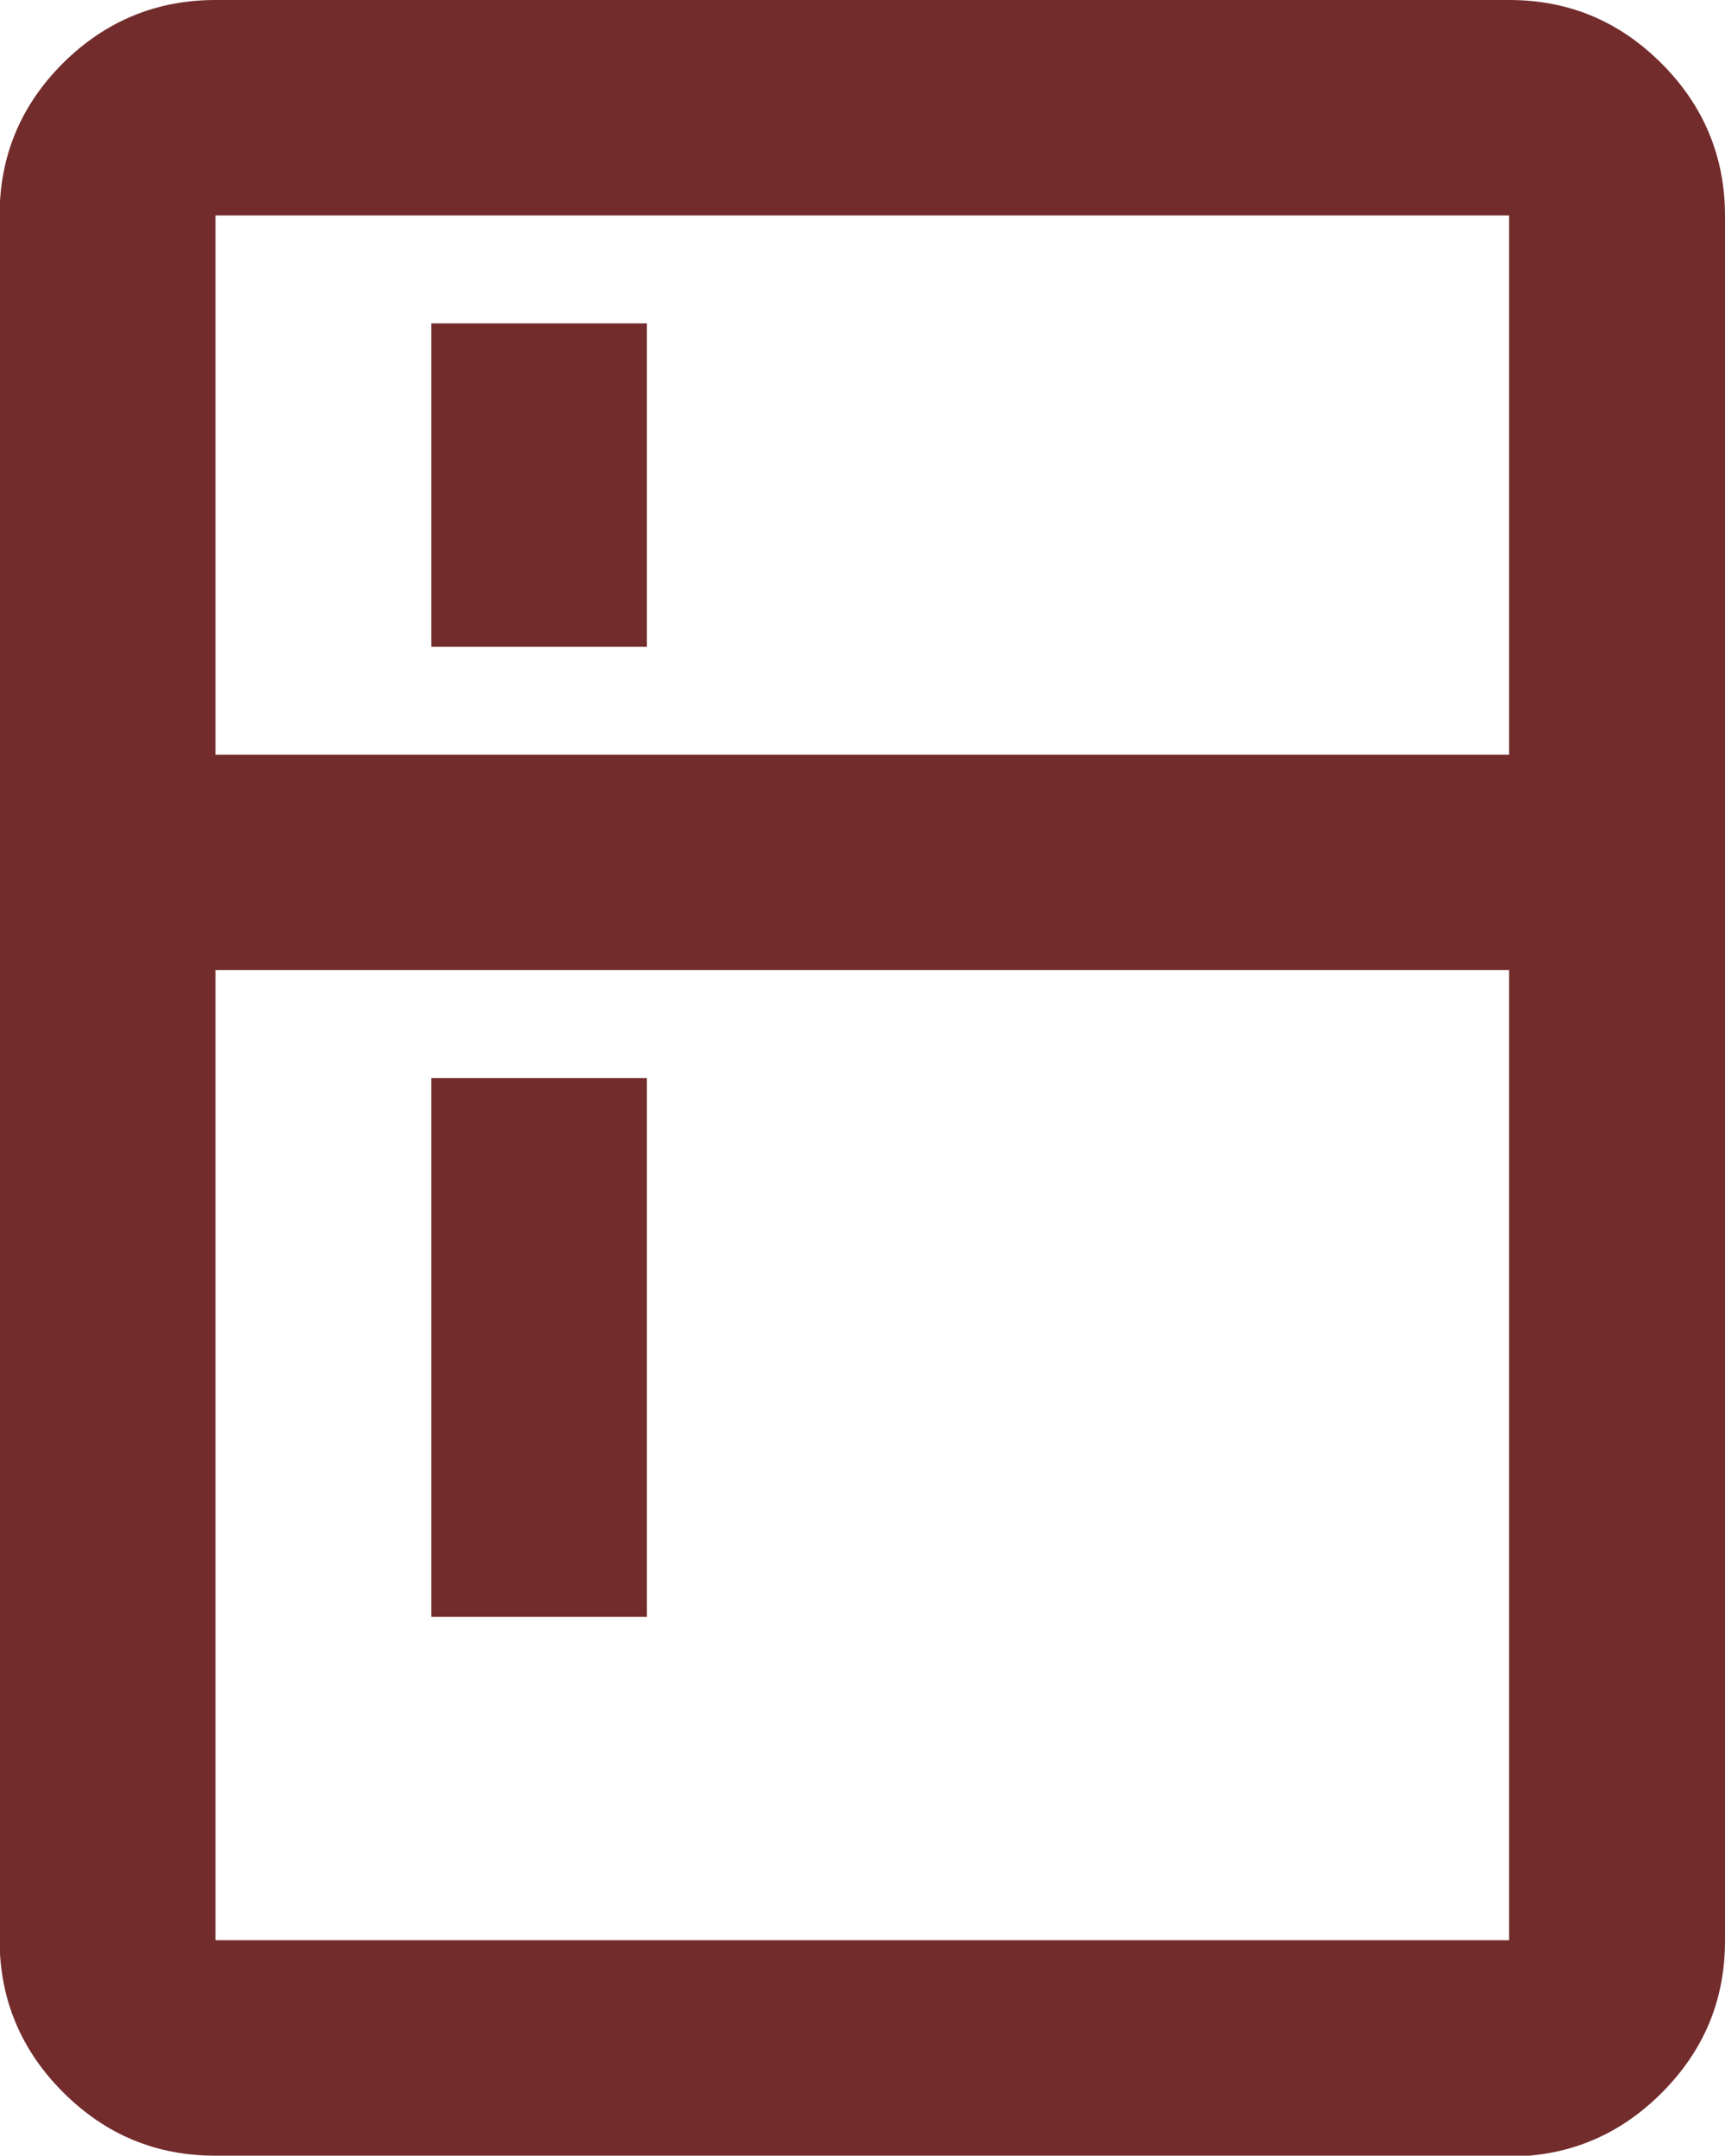
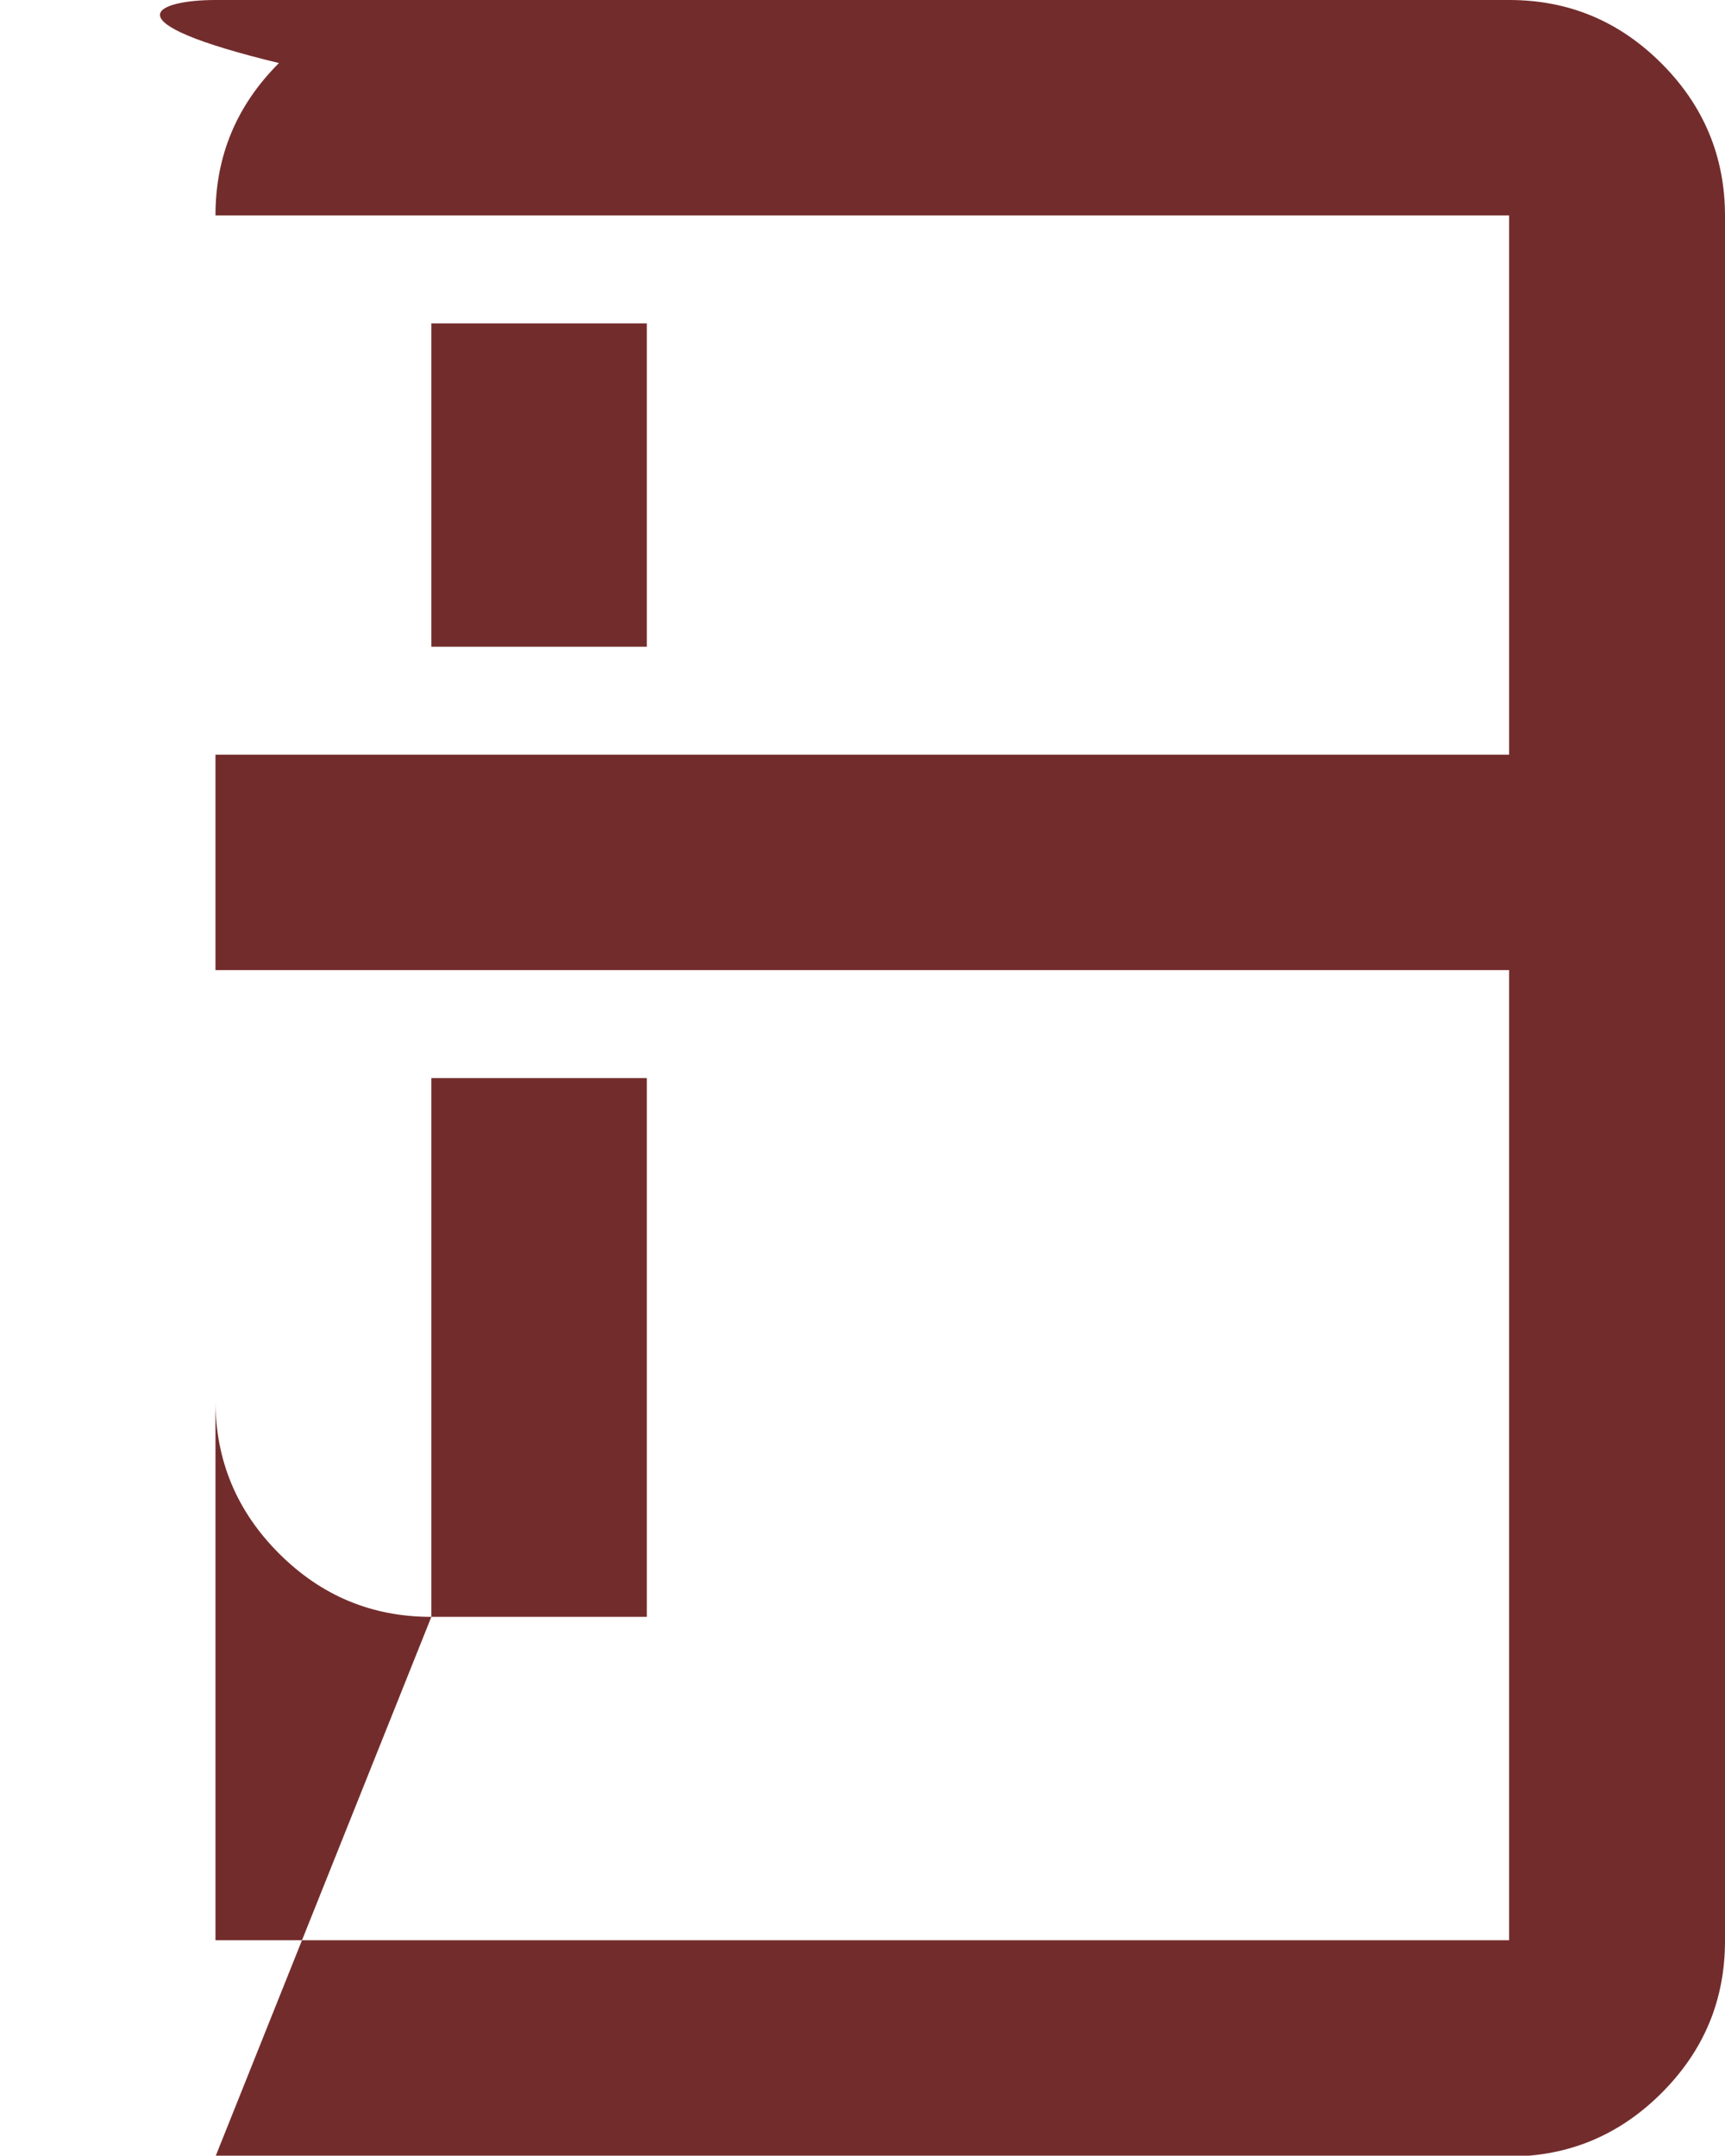
<svg xmlns="http://www.w3.org/2000/svg" id="_レイヤー_2" data-name="レイヤー 2" viewBox="0 0 42.67 53.33">
  <defs>
    <style>
      .cls-1 {
        fill: #732c2c;
      }
    </style>
  </defs>
  <g id="_レイヤー_1-2" data-name="レイヤー 1">
-     <path class="cls-1" d="M10.67,16V8h5.33v8h-5.33ZM10.67,40v-13.33h5.33v13.33h-5.33ZM5.33,53.33c-1.47,0-2.72-.52-3.77-1.57-1.04-1.04-1.57-2.3-1.57-3.77V5.33c0-1.47.52-2.72,1.57-3.77C2.61.52,3.87,0,5.33,0h32c1.47,0,2.72.52,3.77,1.57,1.04,1.04,1.57,2.3,1.57,3.77v42.67c0,1.47-.52,2.72-1.57,3.77-1.04,1.04-2.3,1.57-3.77,1.57H5.33ZM5.33,48h32v-24H5.33v24ZM5.33,18.67h32V5.33H5.33v13.33Z" />
+     <path class="cls-1" d="M10.67,16V8h5.33v8h-5.33ZM10.67,40v-13.33h5.33v13.33h-5.33Zc-1.47,0-2.72-.52-3.77-1.57-1.04-1.04-1.57-2.3-1.57-3.77V5.33c0-1.47.52-2.72,1.57-3.77C2.61.52,3.87,0,5.33,0h32c1.47,0,2.72.52,3.77,1.57,1.04,1.04,1.57,2.3,1.57,3.77v42.67c0,1.47-.52,2.72-1.57,3.77-1.04,1.04-2.3,1.57-3.77,1.57H5.33ZM5.33,48h32v-24H5.33v24ZM5.33,18.67h32V5.33H5.33v13.33Z" />
  </g>
</svg>